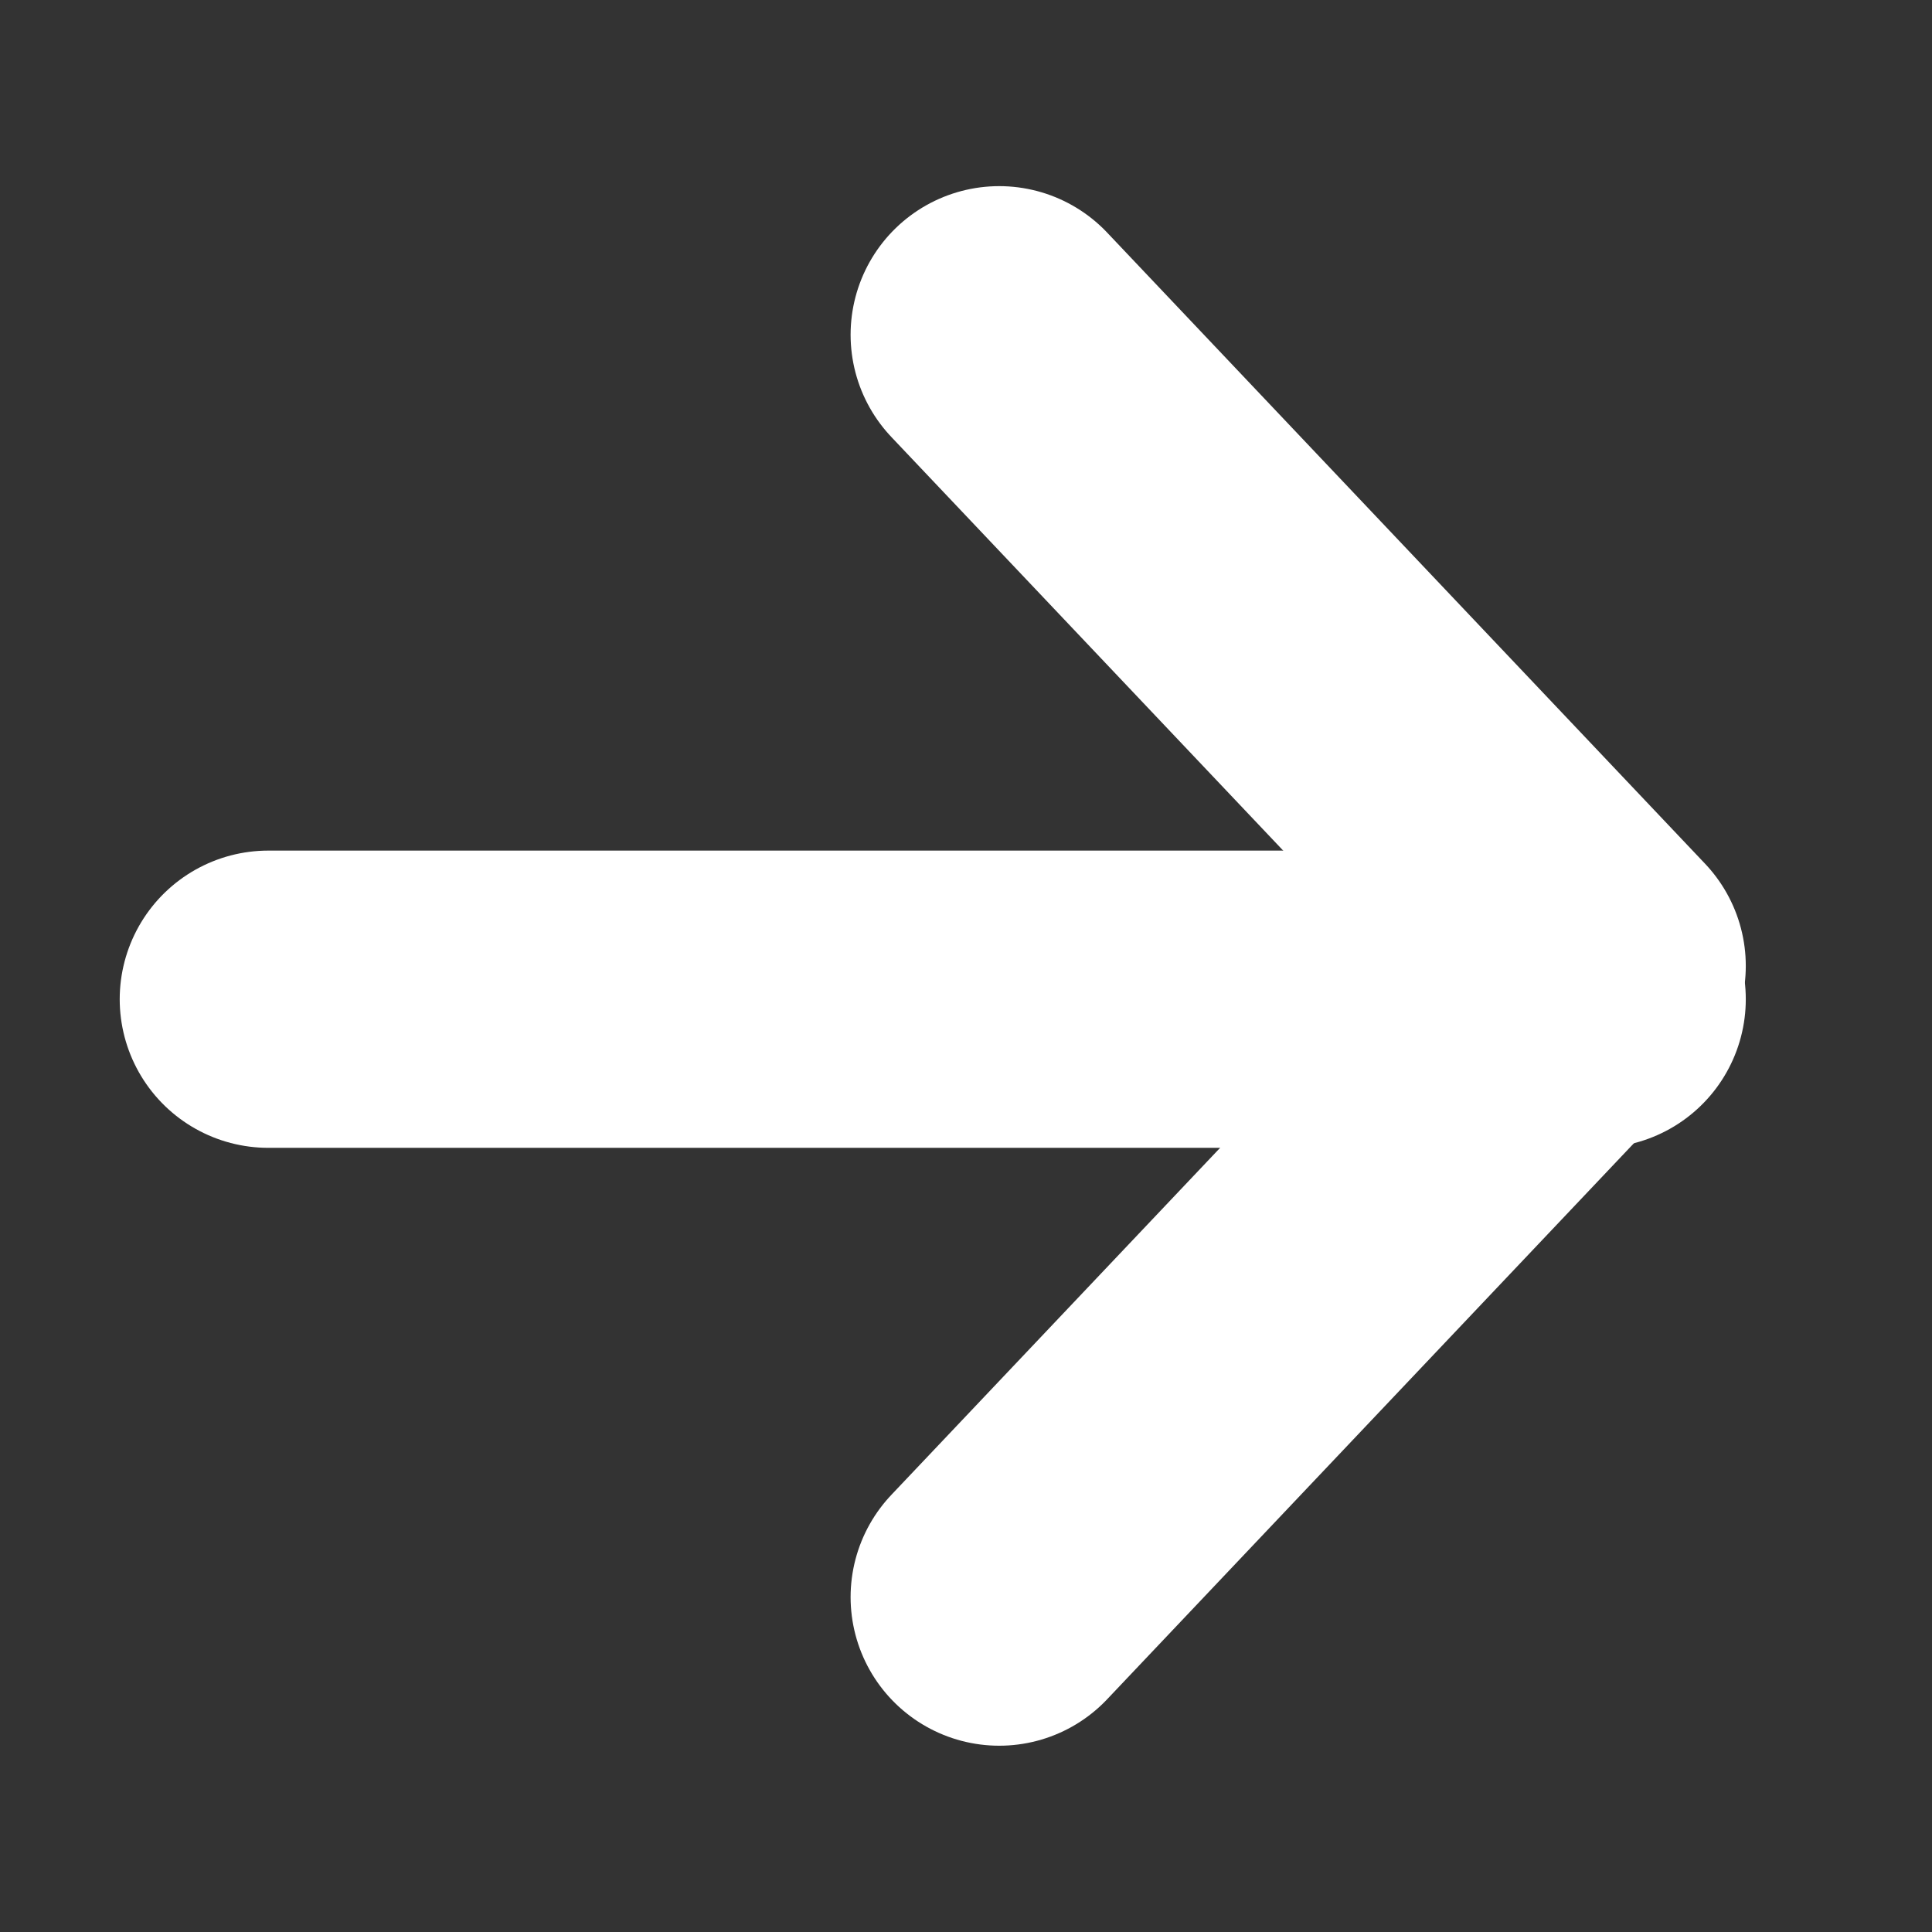
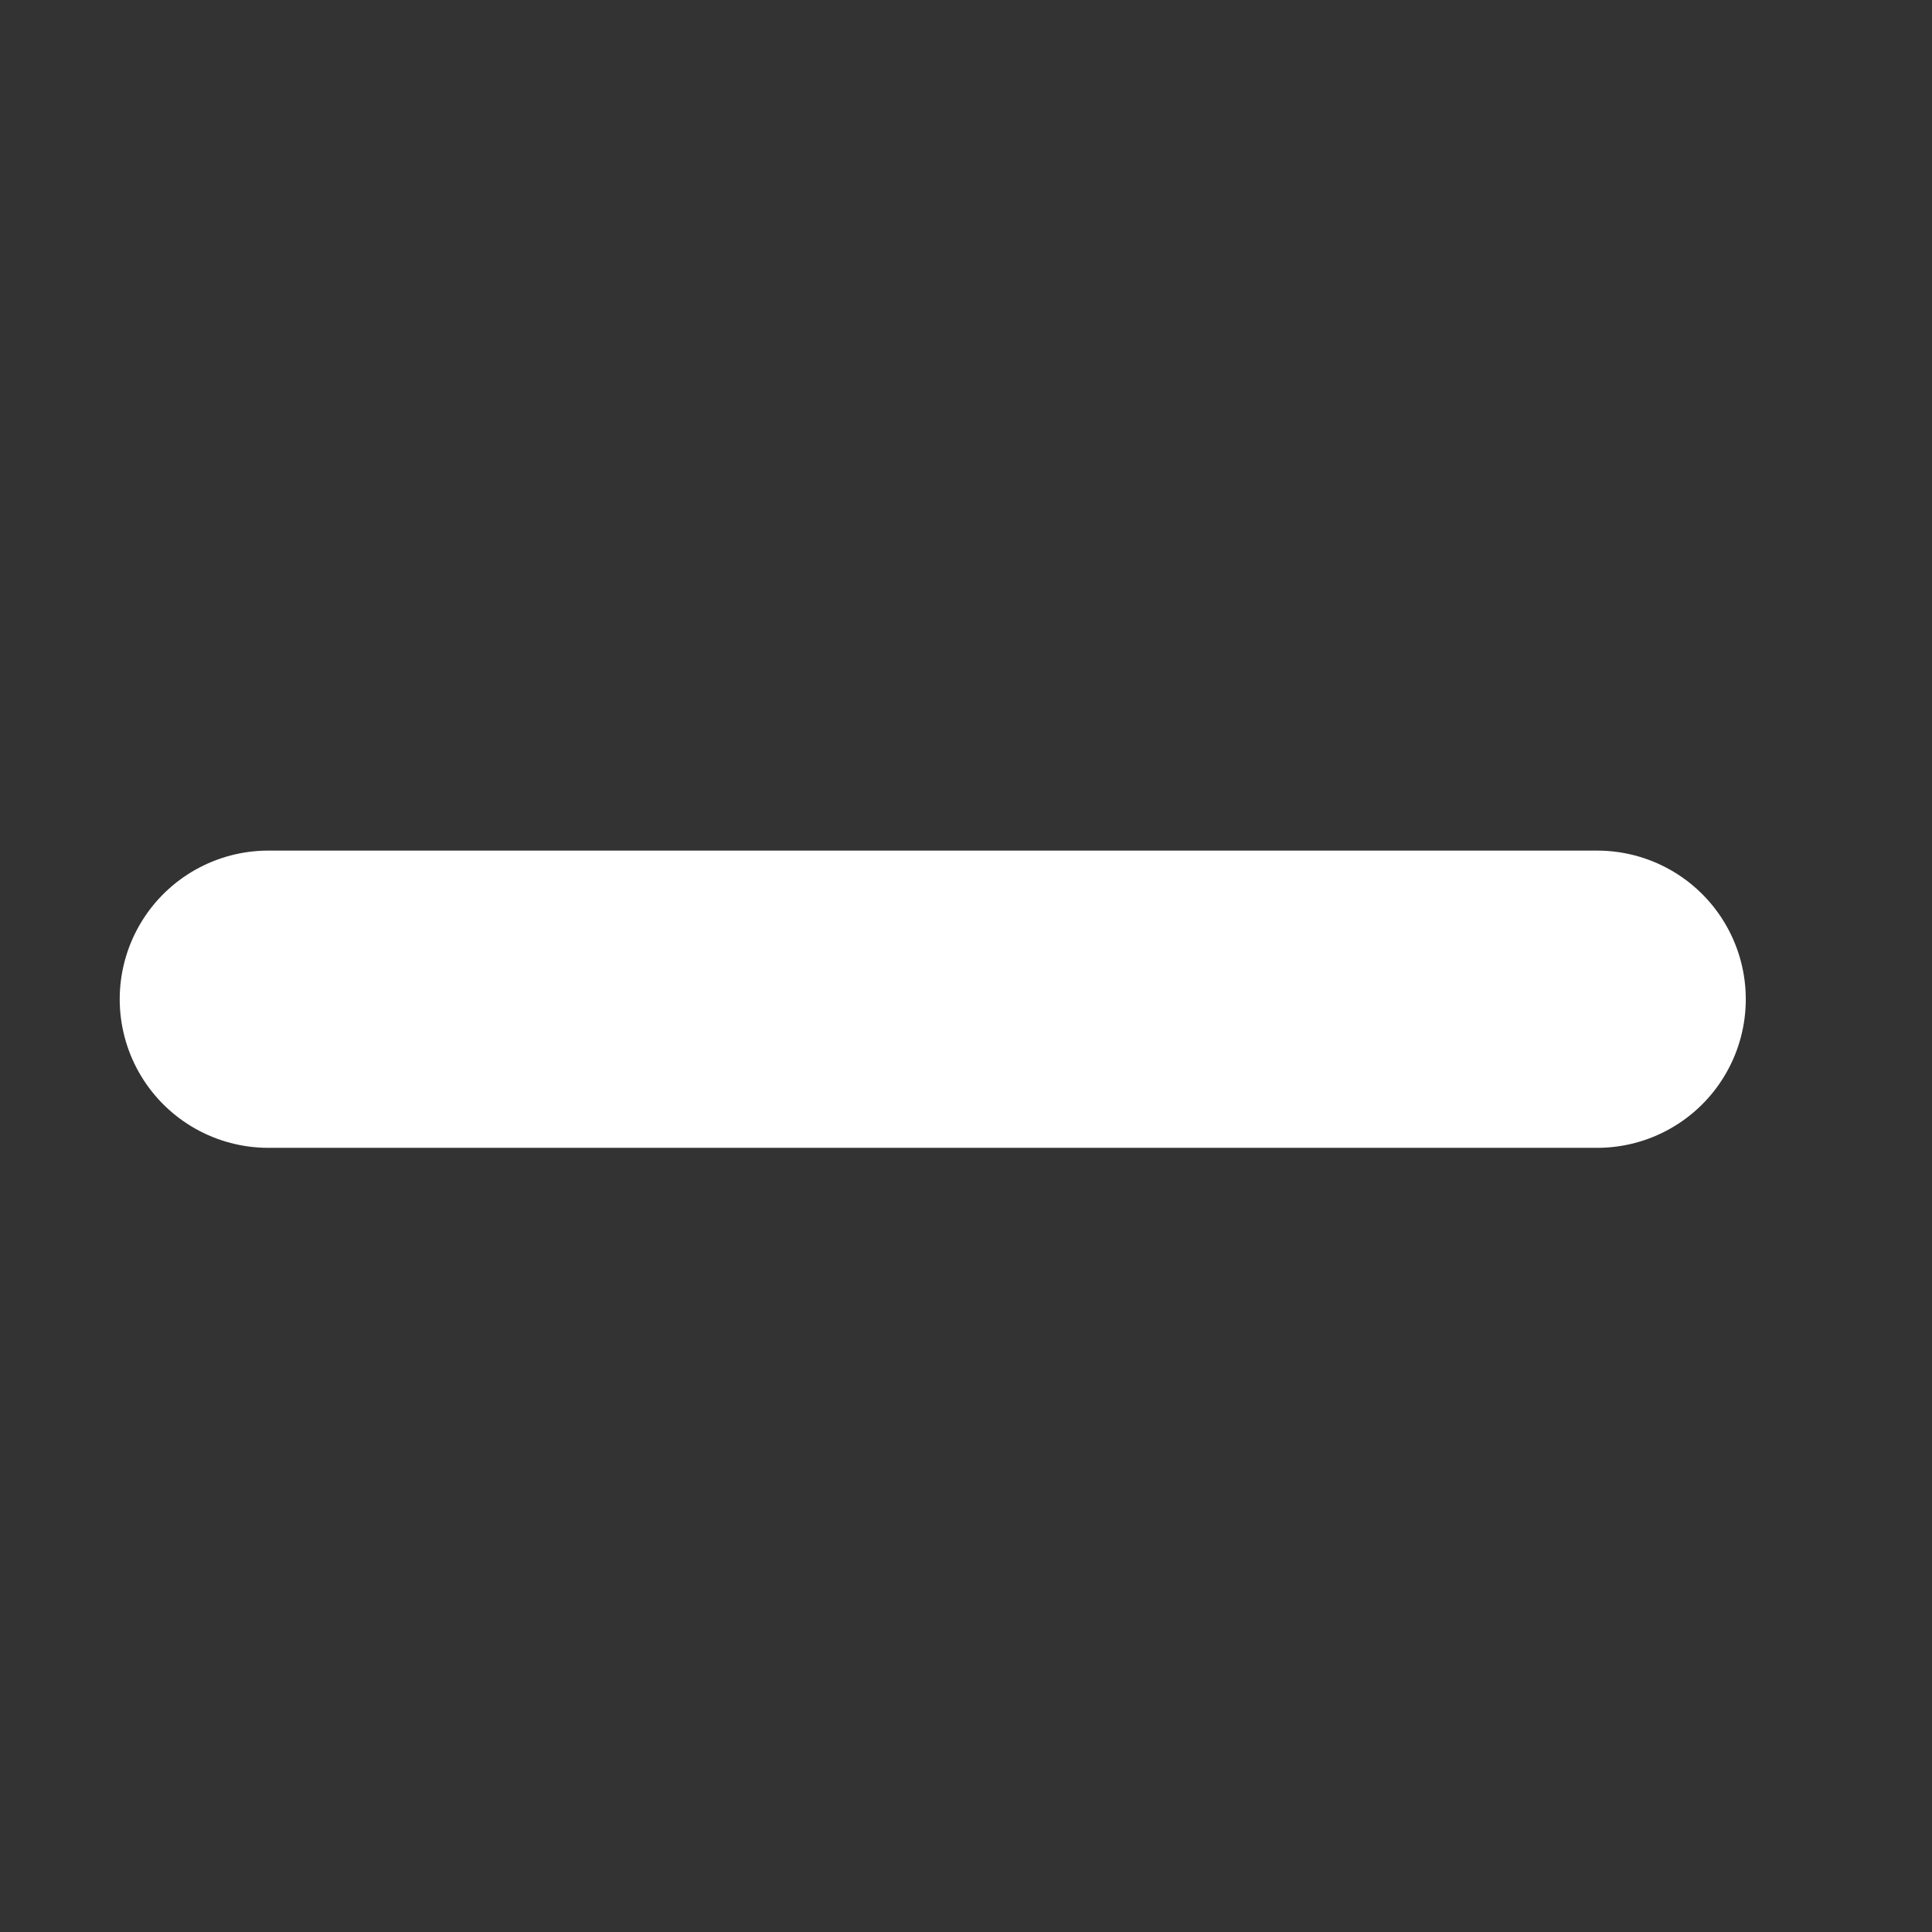
<svg xmlns="http://www.w3.org/2000/svg" width="26" height="26" viewBox="0 0 26 26" fill="none">
  <rect x="0" y="0" width="26" height="26" fill="#333333" stroke="none" />
-   <path d="M13.447 4.505L21.494 12.999L13.447 21.493" stroke="white" stroke-width="4" stroke-linecap="round" stroke-linejoin="round" />
  <path d="M21.494 13.447H3.611" stroke="white" stroke-width="4" stroke-linecap="round" stroke-linejoin="round" />
</svg>